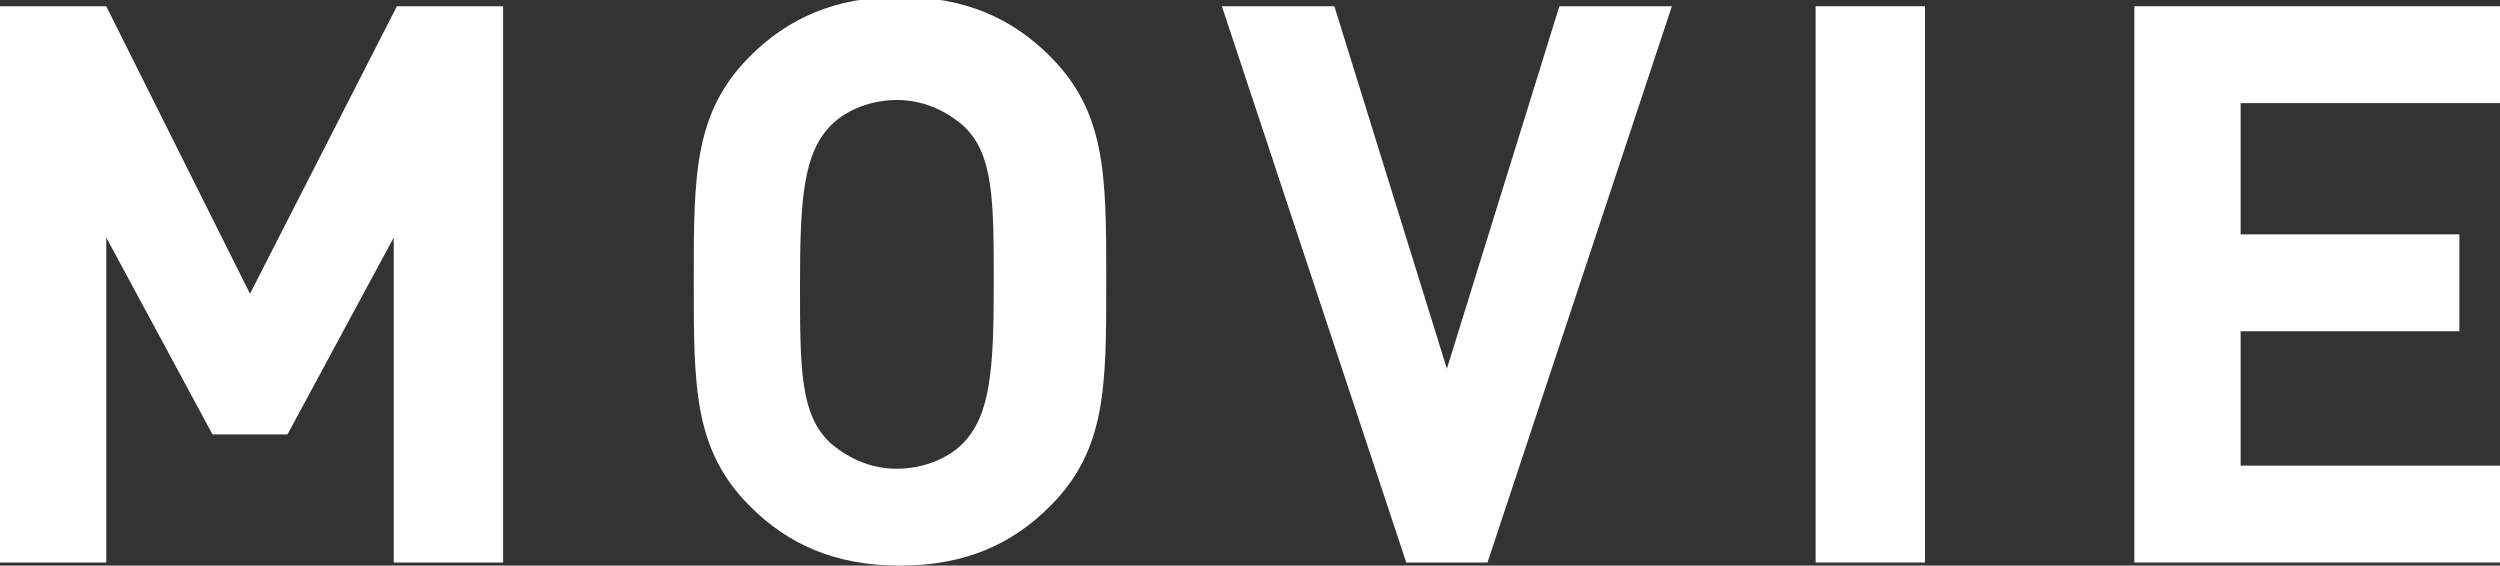
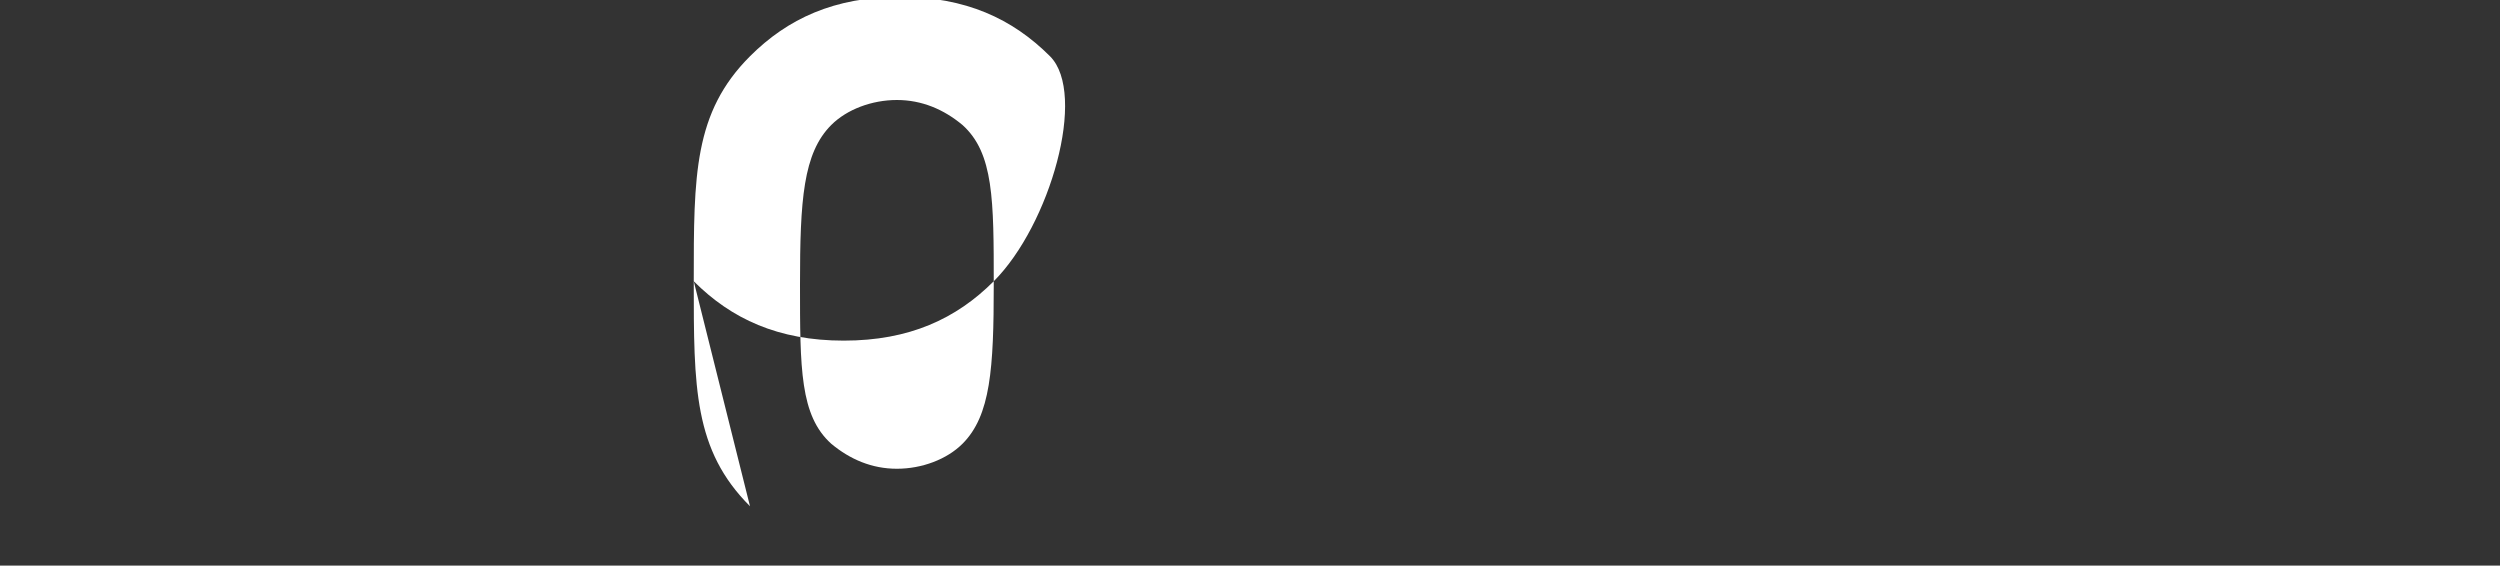
<svg xmlns="http://www.w3.org/2000/svg" id="_レイヤー_2" viewBox="0 0 8 1.81">
  <rect x="0" y="0" width="8" height="1.81" fill="#333333" stroke="none" />
  <defs>
    <style>.cls-1{fill:#fff;}</style>
  </defs>
  <g id="layout">
-     <path class="cls-1" d="M0,.02h.34l.46.92L1.27.02h.34v1.78h-.35V.76l-.34.63h-.24l-.34-.63v1.04h-.35V.02Z" />
-     <path class="cls-1" d="M2.4,1.62c-.18-.18-.18-.38-.18-.72s0-.54.18-.72c.12-.12.27-.19.48-.19s.36.07.48.19c.18.18.18.38.18.72s0,.54-.18.72c-.12.12-.27.19-.48.19s-.36-.07-.48-.19ZM2.66,1.42c.06.05.13.08.21.08s.16-.03.21-.08c.09-.09.1-.24.1-.51s0-.42-.1-.51c-.06-.05-.13-.08-.21-.08s-.16.03-.21.08c-.09.09-.1.24-.1.51s0,.42.1.51Z" />
-     <path class="cls-1" d="M3.91.02h.36l.36,1.16L4.99.02h.36l-.59,1.78h-.26L3.91.02Z" />
-     <path class="cls-1" d="M5.81.02h.35v1.78h-.35V.02Z" />
-     <path class="cls-1" d="M6.83.02h1.17v.31h-.83v.42h.7v.31h-.7v.43h.83v.31h-1.17V.02Z" />
+     <path class="cls-1" d="M2.4,1.62c-.18-.18-.18-.38-.18-.72s0-.54.18-.72c.12-.12.27-.19.48-.19s.36.07.48.19s0,.54-.18.72c-.12.12-.27.19-.48.19s-.36-.07-.48-.19ZM2.66,1.42c.06.05.13.08.21.08s.16-.03.21-.08c.09-.09.1-.24.1-.51s0-.42-.1-.51c-.06-.05-.13-.08-.21-.08s-.16.03-.21.08c-.09.09-.1.24-.1.51s0,.42.1.51Z" />
  </g>
</svg>